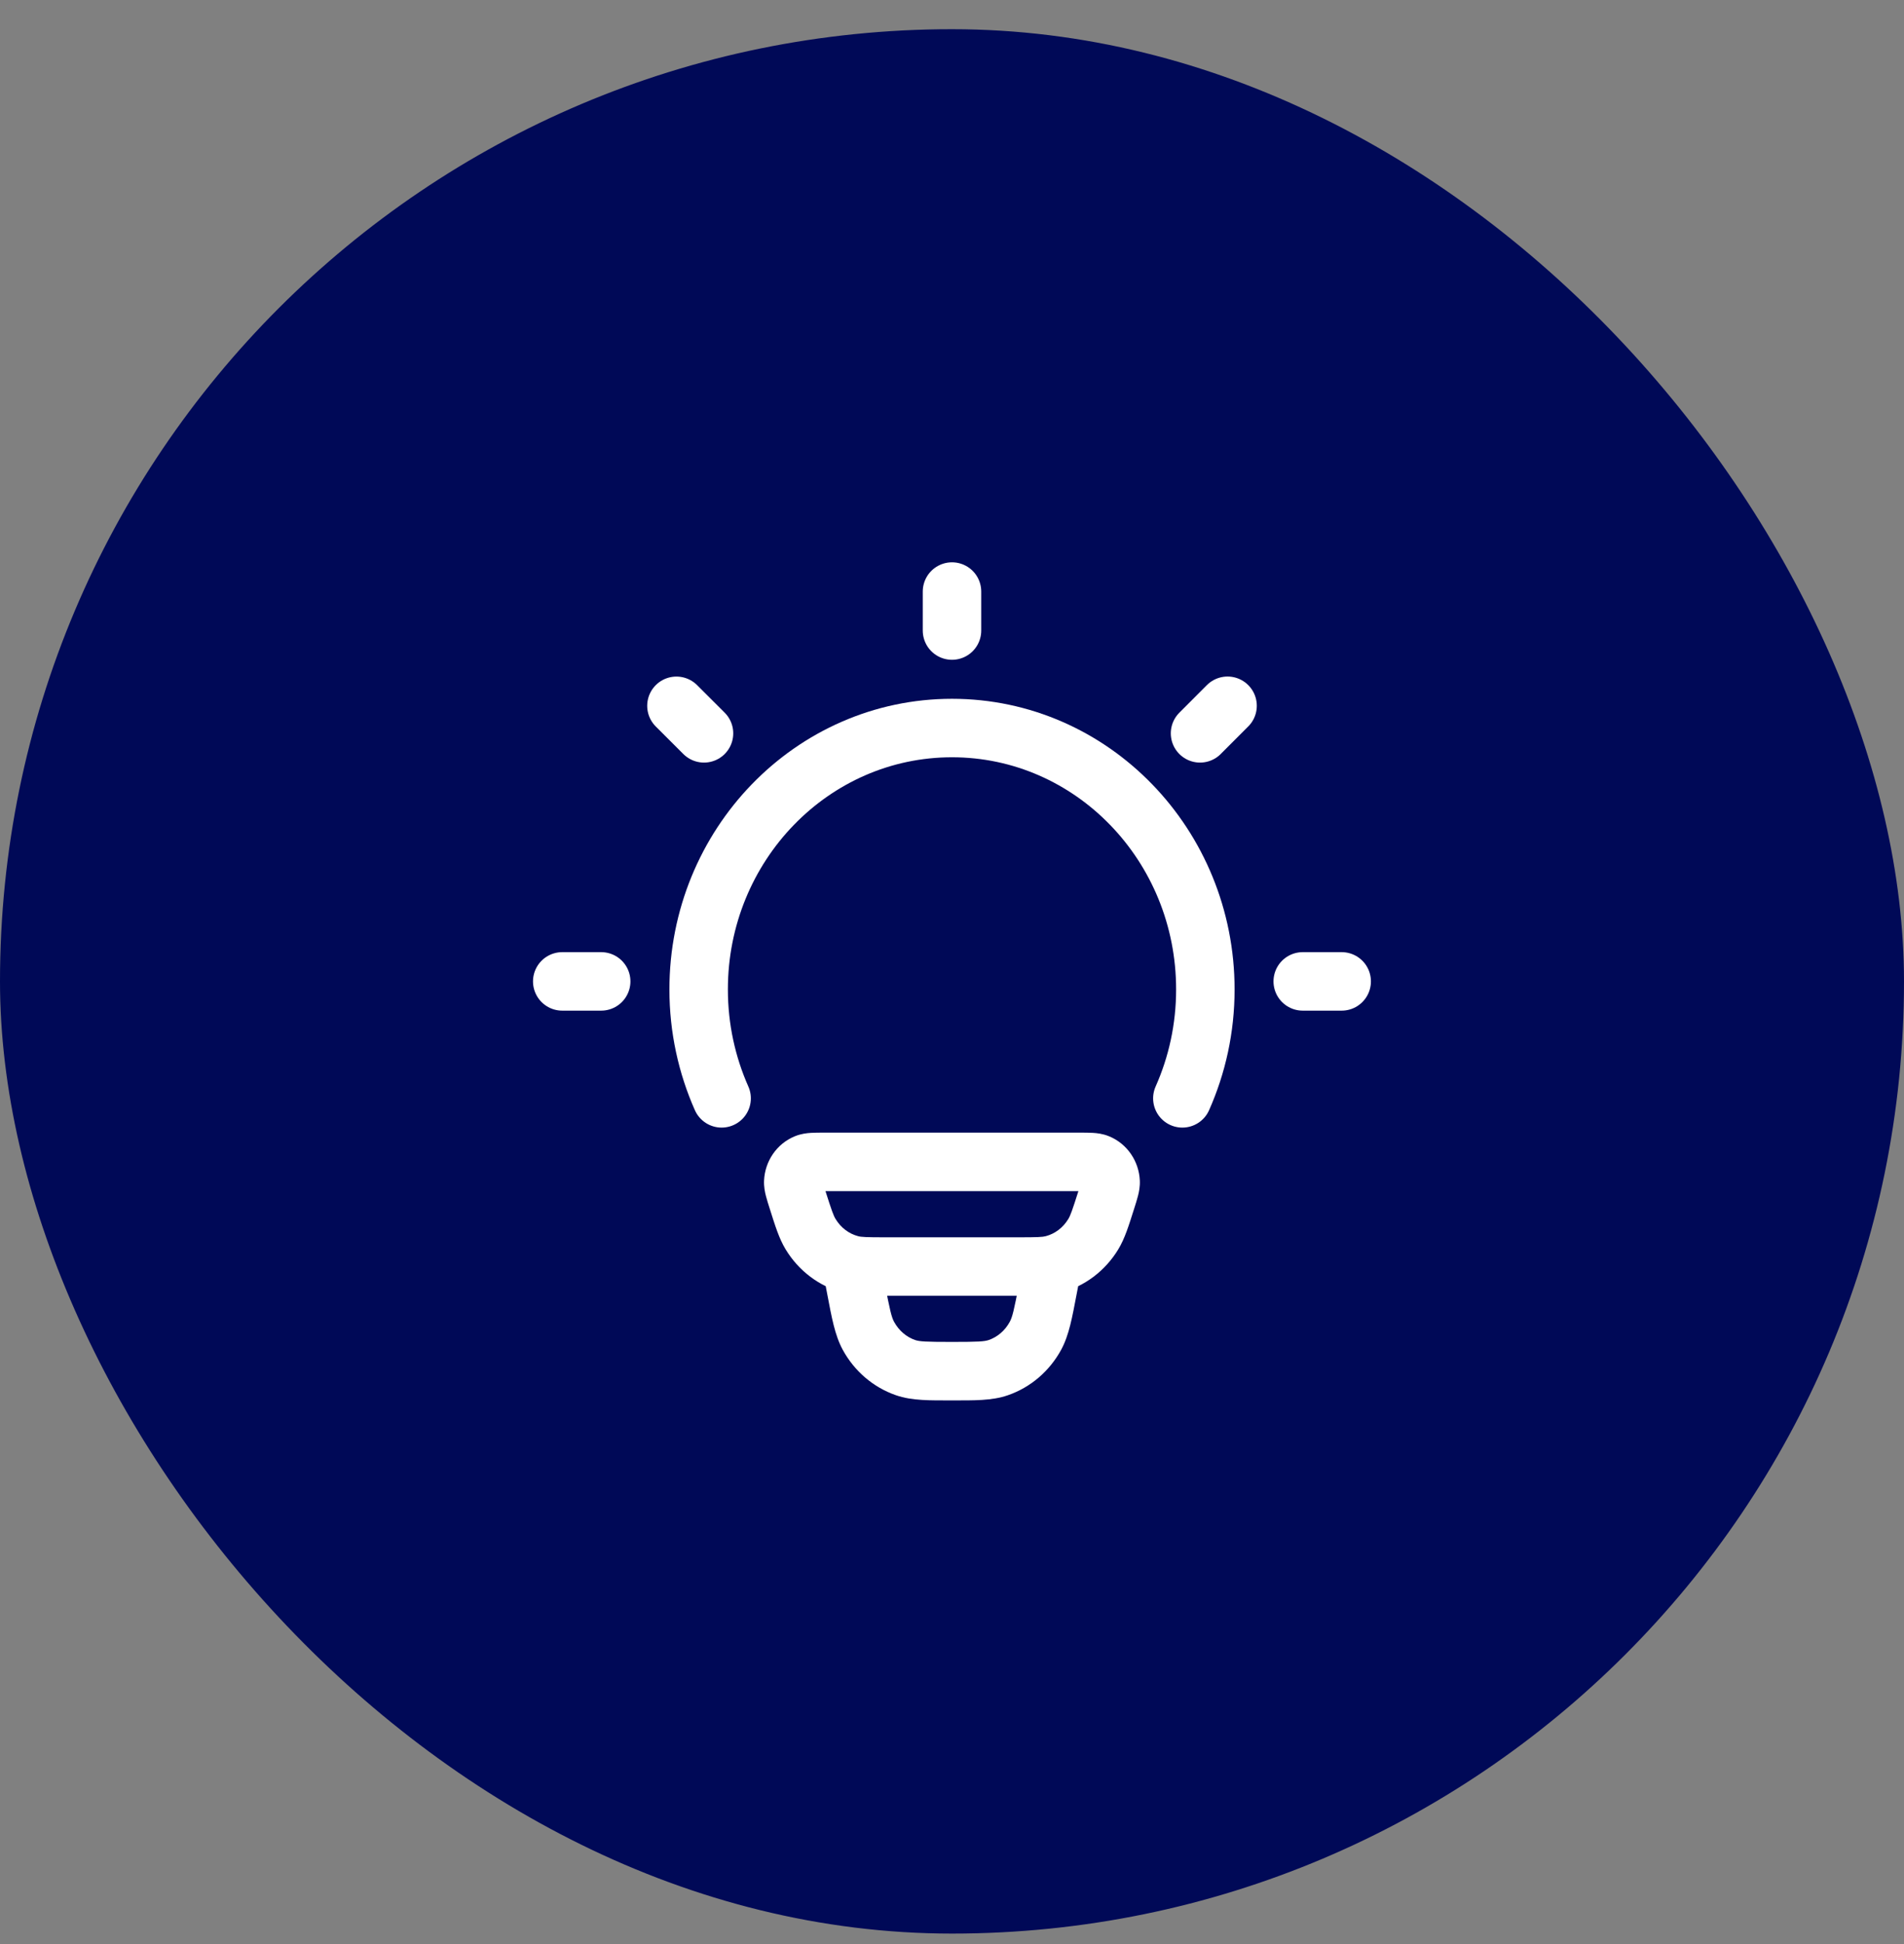
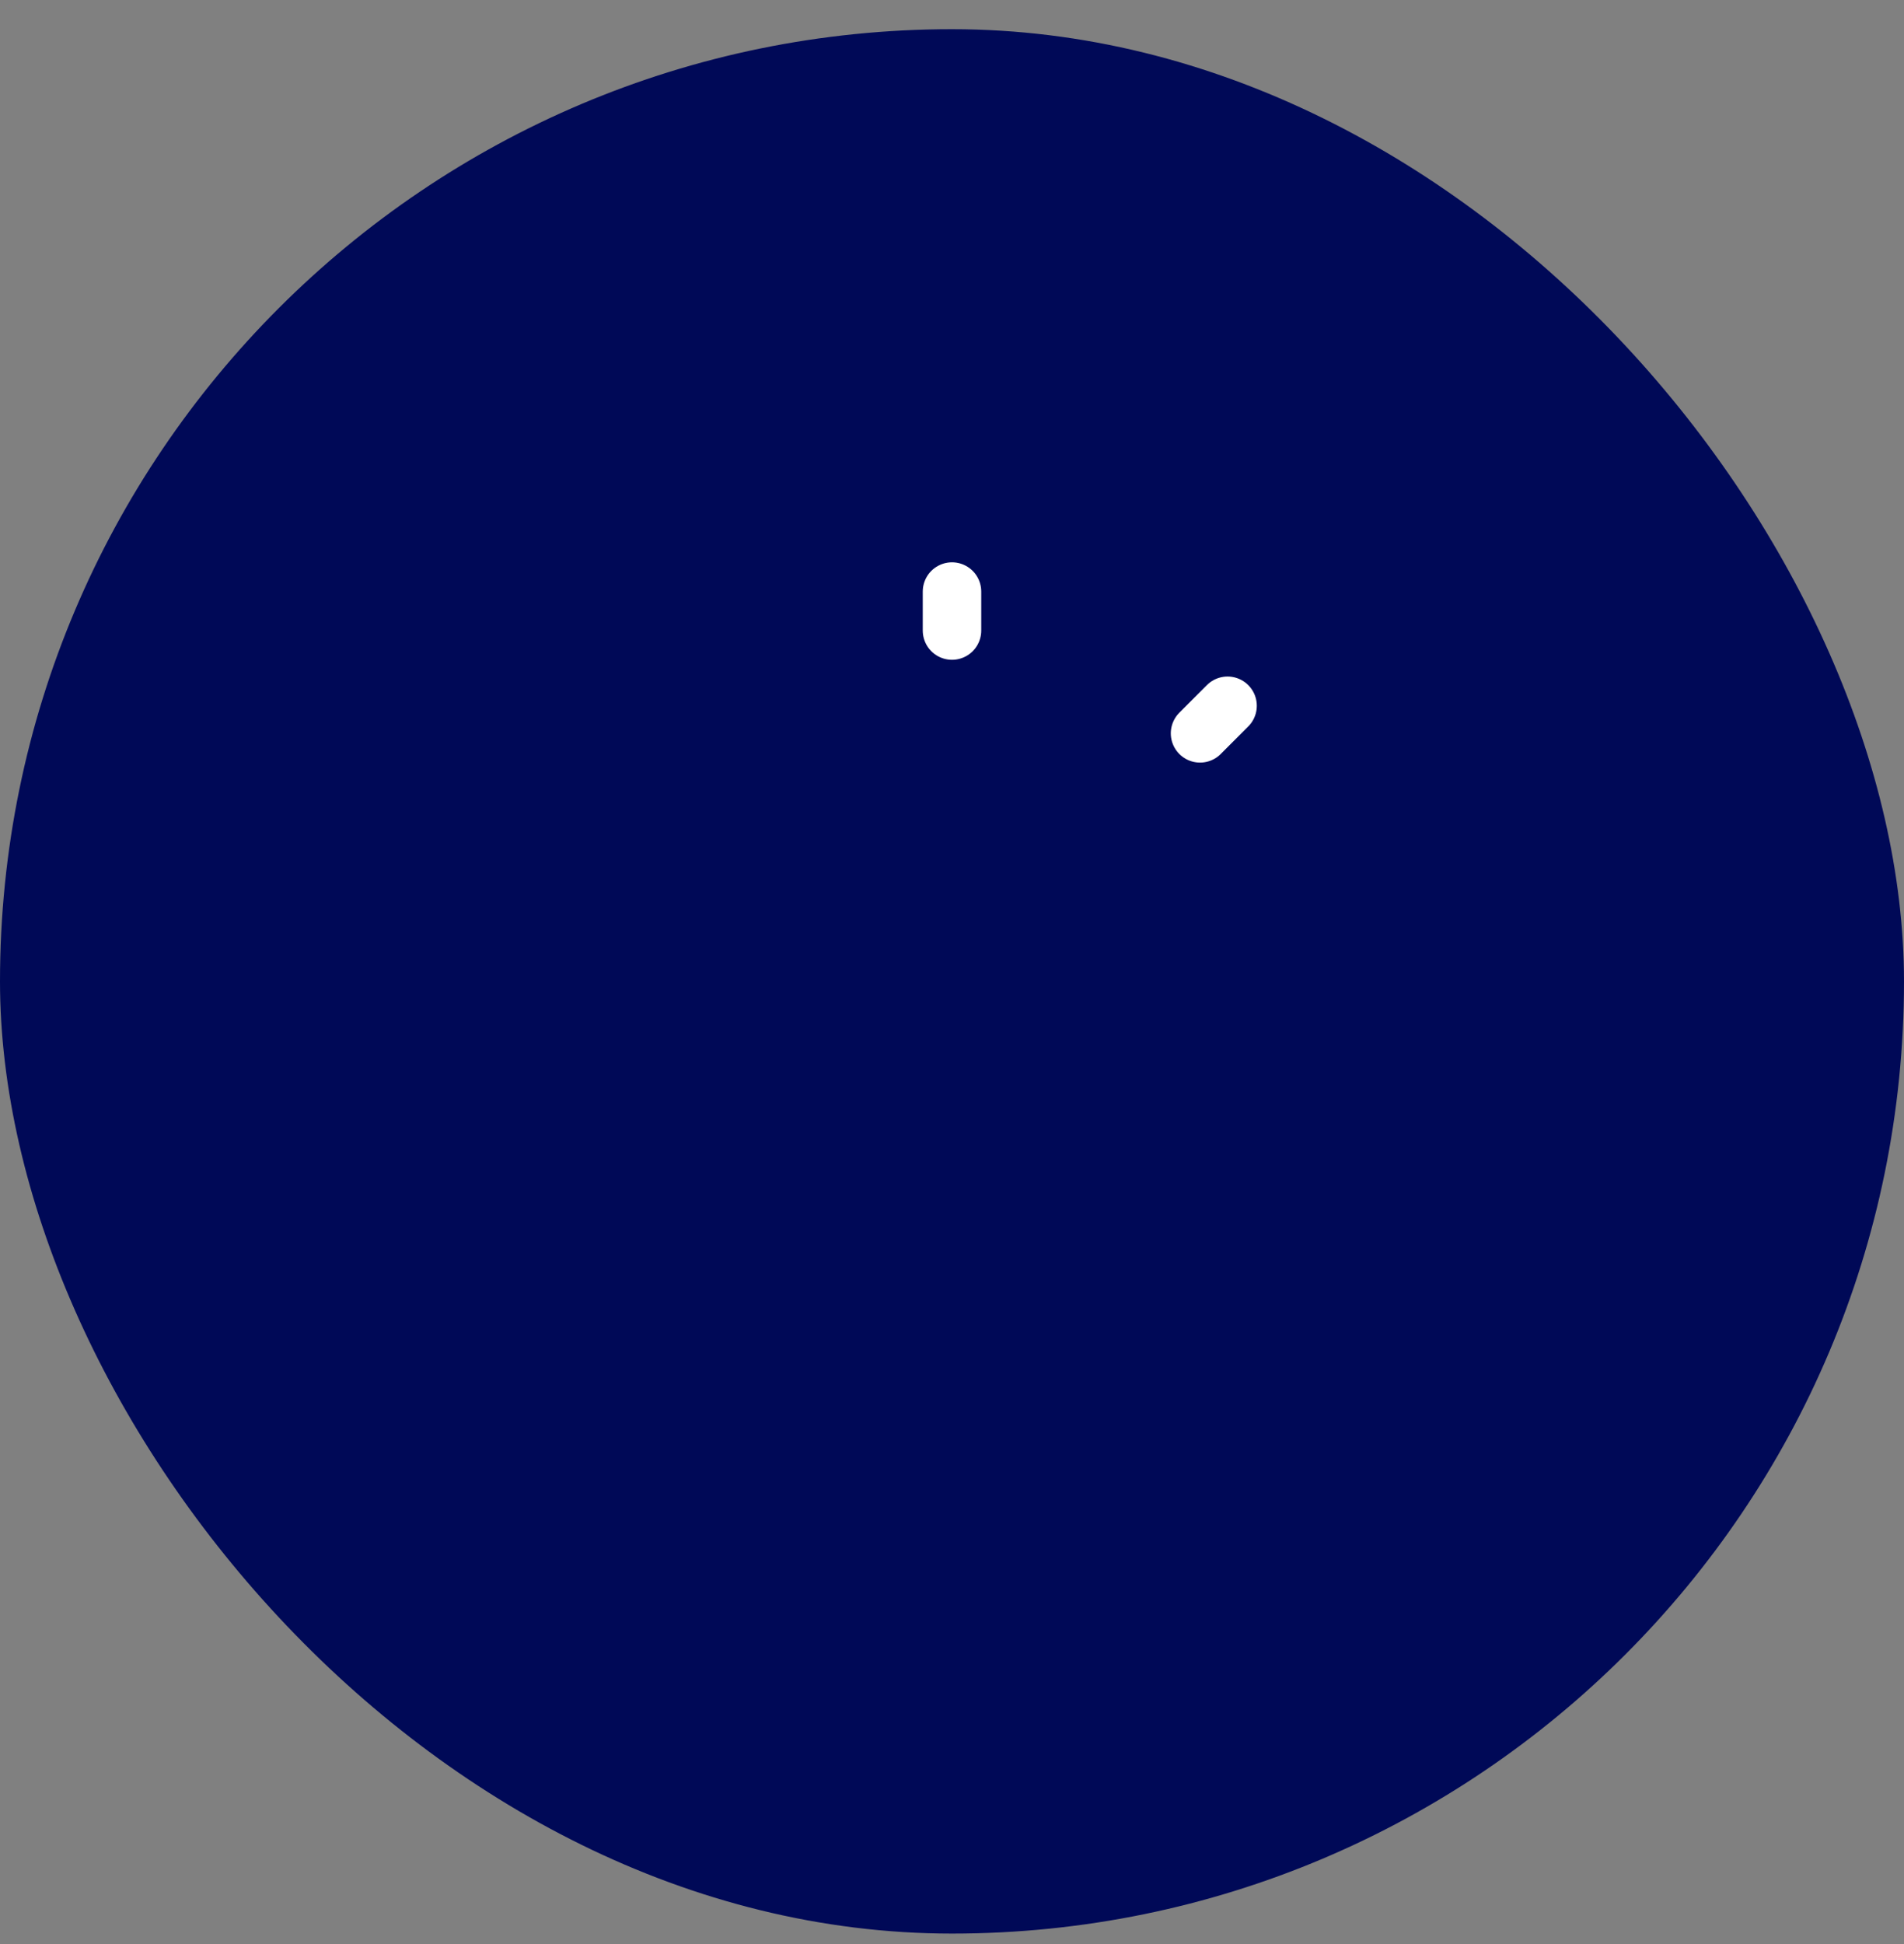
<svg xmlns="http://www.w3.org/2000/svg" width="48" height="49" viewBox="0 0 48 49" fill="none">
  <rect x="0" y="0" width="48" height="49" fill="#808080" stroke="none" />
  <rect y="0.736" width="48" height="48" rx="24" fill="#000957" />
-   <path d="M21.446 31.87L21.26 32.584L21.446 31.87ZM20.11 30.251L19.408 30.474L20.11 30.251ZM20.435 31.107L19.805 31.489L20.435 31.107ZM27.887 30.251L28.589 30.474L27.887 30.251ZM27.562 31.107L28.192 31.489L27.562 31.107ZM26.551 31.87L26.737 32.584L26.551 31.87ZM27.677 29.321L27.955 28.638L27.677 29.321ZM27.998 29.787L28.735 29.754L27.998 29.787ZM20.319 29.321L20.042 28.638L20.319 29.321ZM19.998 29.787L19.262 29.754L19.998 29.787ZM27.249 32.061C27.325 31.662 27.063 31.275 26.664 31.199C26.264 31.122 25.878 31.384 25.801 31.784L27.249 32.061ZM26.416 32.491L25.692 32.352L25.692 32.352L26.416 32.491ZM21.581 32.491L22.305 32.352L22.305 32.352L21.581 32.491ZM22.196 31.784C22.119 31.384 21.733 31.122 21.333 31.199C20.933 31.275 20.672 31.662 20.748 32.061L22.196 31.784ZM22.831 34.471L22.591 35.168H22.591L22.831 34.471ZM21.893 33.669L21.245 34.021L21.893 33.669ZM26.104 33.669L26.752 34.021L26.752 34.021L26.104 33.669ZM25.166 34.471L25.406 35.168L25.166 34.471ZM20.774 29.285V30.022H27.223V29.285V28.548H20.774V29.285ZM25.673 31.922V31.186H22.324V31.922V32.66H25.673V31.922ZM22.324 31.922V31.186C21.83 31.186 21.718 31.18 21.632 31.157L21.446 31.87L21.26 32.584C21.573 32.665 21.914 32.66 22.324 32.66V31.922ZM20.11 30.251L19.408 30.474C19.539 30.886 19.638 31.213 19.805 31.489L20.435 31.107L21.065 30.725C21.011 30.636 20.967 30.514 20.812 30.027L20.11 30.251ZM21.446 31.87L21.632 31.157C21.406 31.098 21.2 30.948 21.065 30.725L20.435 31.107L19.805 31.489C20.131 32.028 20.65 32.424 21.26 32.584L21.446 31.87ZM27.887 30.251L27.185 30.027C27.03 30.514 26.986 30.636 26.932 30.725L27.562 31.107L28.192 31.489C28.359 31.213 28.458 30.886 28.589 30.474L27.887 30.251ZM25.673 31.922V32.66C26.083 32.66 26.424 32.665 26.737 32.584L26.551 31.87L26.365 31.157C26.279 31.18 26.167 31.186 25.673 31.186V31.922ZM27.562 31.107L26.932 30.725C26.797 30.948 26.591 31.098 26.365 31.157L26.551 31.87L26.737 32.584C27.347 32.424 27.866 32.028 28.192 31.489L27.562 31.107ZM27.223 29.285V30.022C27.285 30.022 27.334 30.022 27.376 30.023C27.418 30.023 27.445 30.024 27.463 30.025C27.506 30.028 27.466 30.03 27.4 30.004L27.677 29.321L27.955 28.638C27.802 28.576 27.656 28.56 27.554 28.554C27.454 28.548 27.336 28.548 27.223 28.548V29.285ZM27.887 30.251L28.589 30.474C28.625 30.361 28.662 30.246 28.687 30.148C28.713 30.049 28.742 29.911 28.735 29.754L27.998 29.787L27.262 29.821C27.26 29.762 27.272 29.735 27.26 29.781C27.254 29.802 27.246 29.831 27.233 29.874C27.22 29.916 27.204 29.965 27.185 30.027L27.887 30.251ZM27.677 29.321L27.4 30.004C27.306 29.965 27.265 29.885 27.262 29.821L27.998 29.787L28.735 29.754C28.713 29.273 28.421 28.827 27.955 28.638L27.677 29.321ZM20.774 29.285V28.548C20.661 28.548 20.543 28.548 20.442 28.554C20.341 28.56 20.195 28.576 20.042 28.638L20.319 29.321L20.597 30.004C20.531 30.03 20.491 30.028 20.533 30.025C20.552 30.024 20.579 30.023 20.621 30.023C20.663 30.022 20.712 30.022 20.774 30.022V29.285ZM20.11 30.251L20.812 30.027C20.793 29.965 20.777 29.916 20.764 29.874C20.751 29.831 20.743 29.802 20.737 29.781C20.725 29.735 20.737 29.762 20.735 29.821L19.998 29.787L19.262 29.754C19.255 29.911 19.284 30.049 19.31 30.148C19.335 30.246 19.372 30.361 19.408 30.474L20.11 30.251ZM20.319 29.321L20.042 28.638C19.576 28.827 19.284 29.273 19.262 29.754L19.998 29.787L20.735 29.821C20.732 29.885 20.691 29.965 20.597 30.004L20.319 29.321ZM26.525 31.922L25.801 31.784L25.692 32.352L26.416 32.491L27.14 32.63L27.249 32.061L26.525 31.922ZM21.581 32.491L22.305 32.352L22.196 31.784L21.472 31.922L20.748 32.061L20.857 32.63L21.581 32.491ZM23.998 34.56V33.823C23.334 33.823 23.182 33.813 23.07 33.775L22.831 34.471L22.591 35.168C22.993 35.307 23.448 35.297 23.998 35.297V34.56ZM21.581 32.491L20.857 32.63C20.966 33.199 21.044 33.65 21.245 34.021L21.893 33.669L22.54 33.317C22.475 33.197 22.434 33.026 22.305 32.352L21.581 32.491ZM22.831 34.471L23.07 33.775C22.853 33.7 22.662 33.54 22.54 33.317L21.893 33.669L21.245 34.021C21.537 34.557 22.014 34.97 22.591 35.168L22.831 34.471ZM26.416 32.491L25.692 32.352C25.563 33.026 25.522 33.197 25.456 33.317L26.104 33.669L26.752 34.021C26.953 33.65 27.031 33.199 27.14 32.63L26.416 32.491ZM23.998 34.56V35.297C24.549 35.297 25.004 35.307 25.406 35.168L25.166 34.471L24.926 33.775C24.815 33.813 24.662 33.823 23.998 33.823V34.56ZM26.104 33.669L25.456 33.317C25.335 33.54 25.144 33.7 24.926 33.775L25.166 34.471L25.406 35.168C25.983 34.97 26.46 34.557 26.752 34.021L26.104 33.669Z" fill="white" />
-   <path d="M18.192 27.684C17.821 26.848 17.613 25.918 17.613 24.939C17.613 21.3 20.473 18.35 24 18.35C27.527 18.35 30.387 21.3 30.387 24.939C30.387 25.918 30.179 26.848 29.807 27.684" stroke="white" stroke-width="1.474" stroke-linecap="round" />
  <path d="M24 14.91V15.893" stroke="white" stroke-width="1.474" stroke-linecap="round" stroke-linejoin="round" />
-   <path d="M33.824 24.736L32.842 24.736" stroke="white" stroke-width="1.474" stroke-linecap="round" stroke-linejoin="round" />
-   <path d="M15.156 24.736L14.174 24.736" stroke="white" stroke-width="1.474" stroke-linecap="round" stroke-linejoin="round" />
  <path d="M30.947 17.789L30.253 18.484" stroke="white" stroke-width="1.474" stroke-linecap="round" stroke-linejoin="round" />
-   <path d="M17.748 18.484L17.053 17.79" stroke="white" stroke-width="1.474" stroke-linecap="round" stroke-linejoin="round" />
</svg>